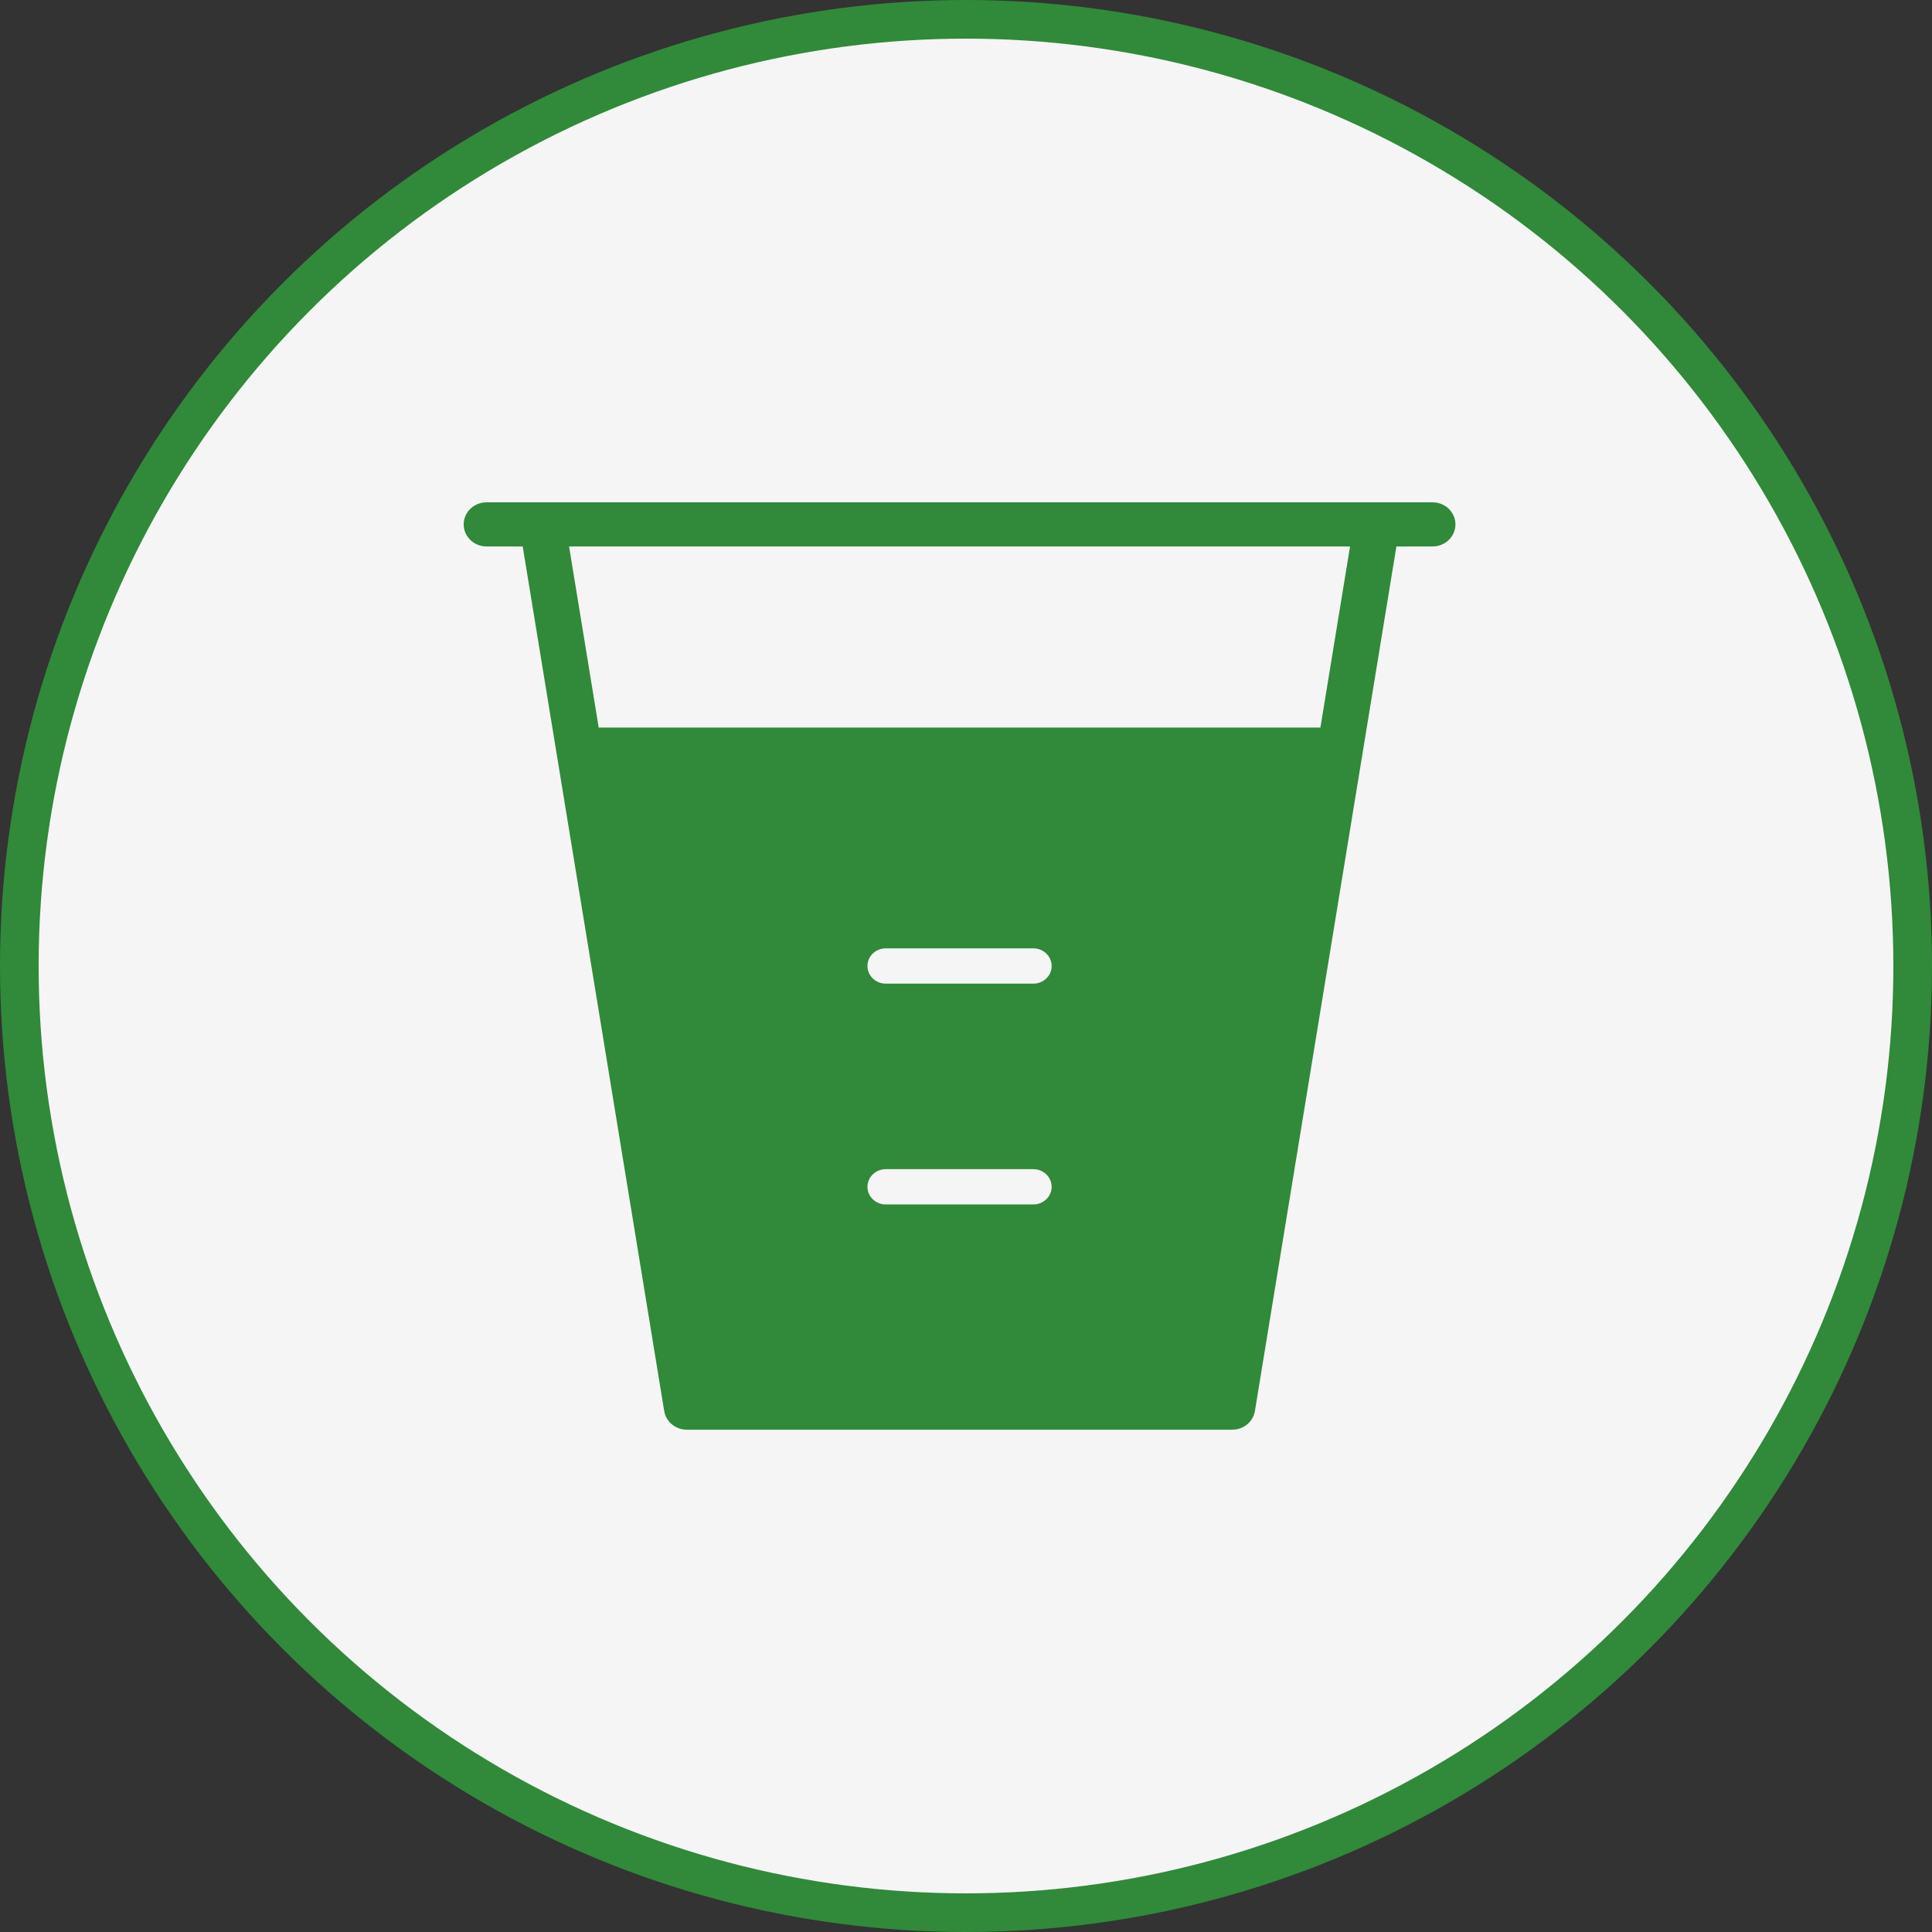
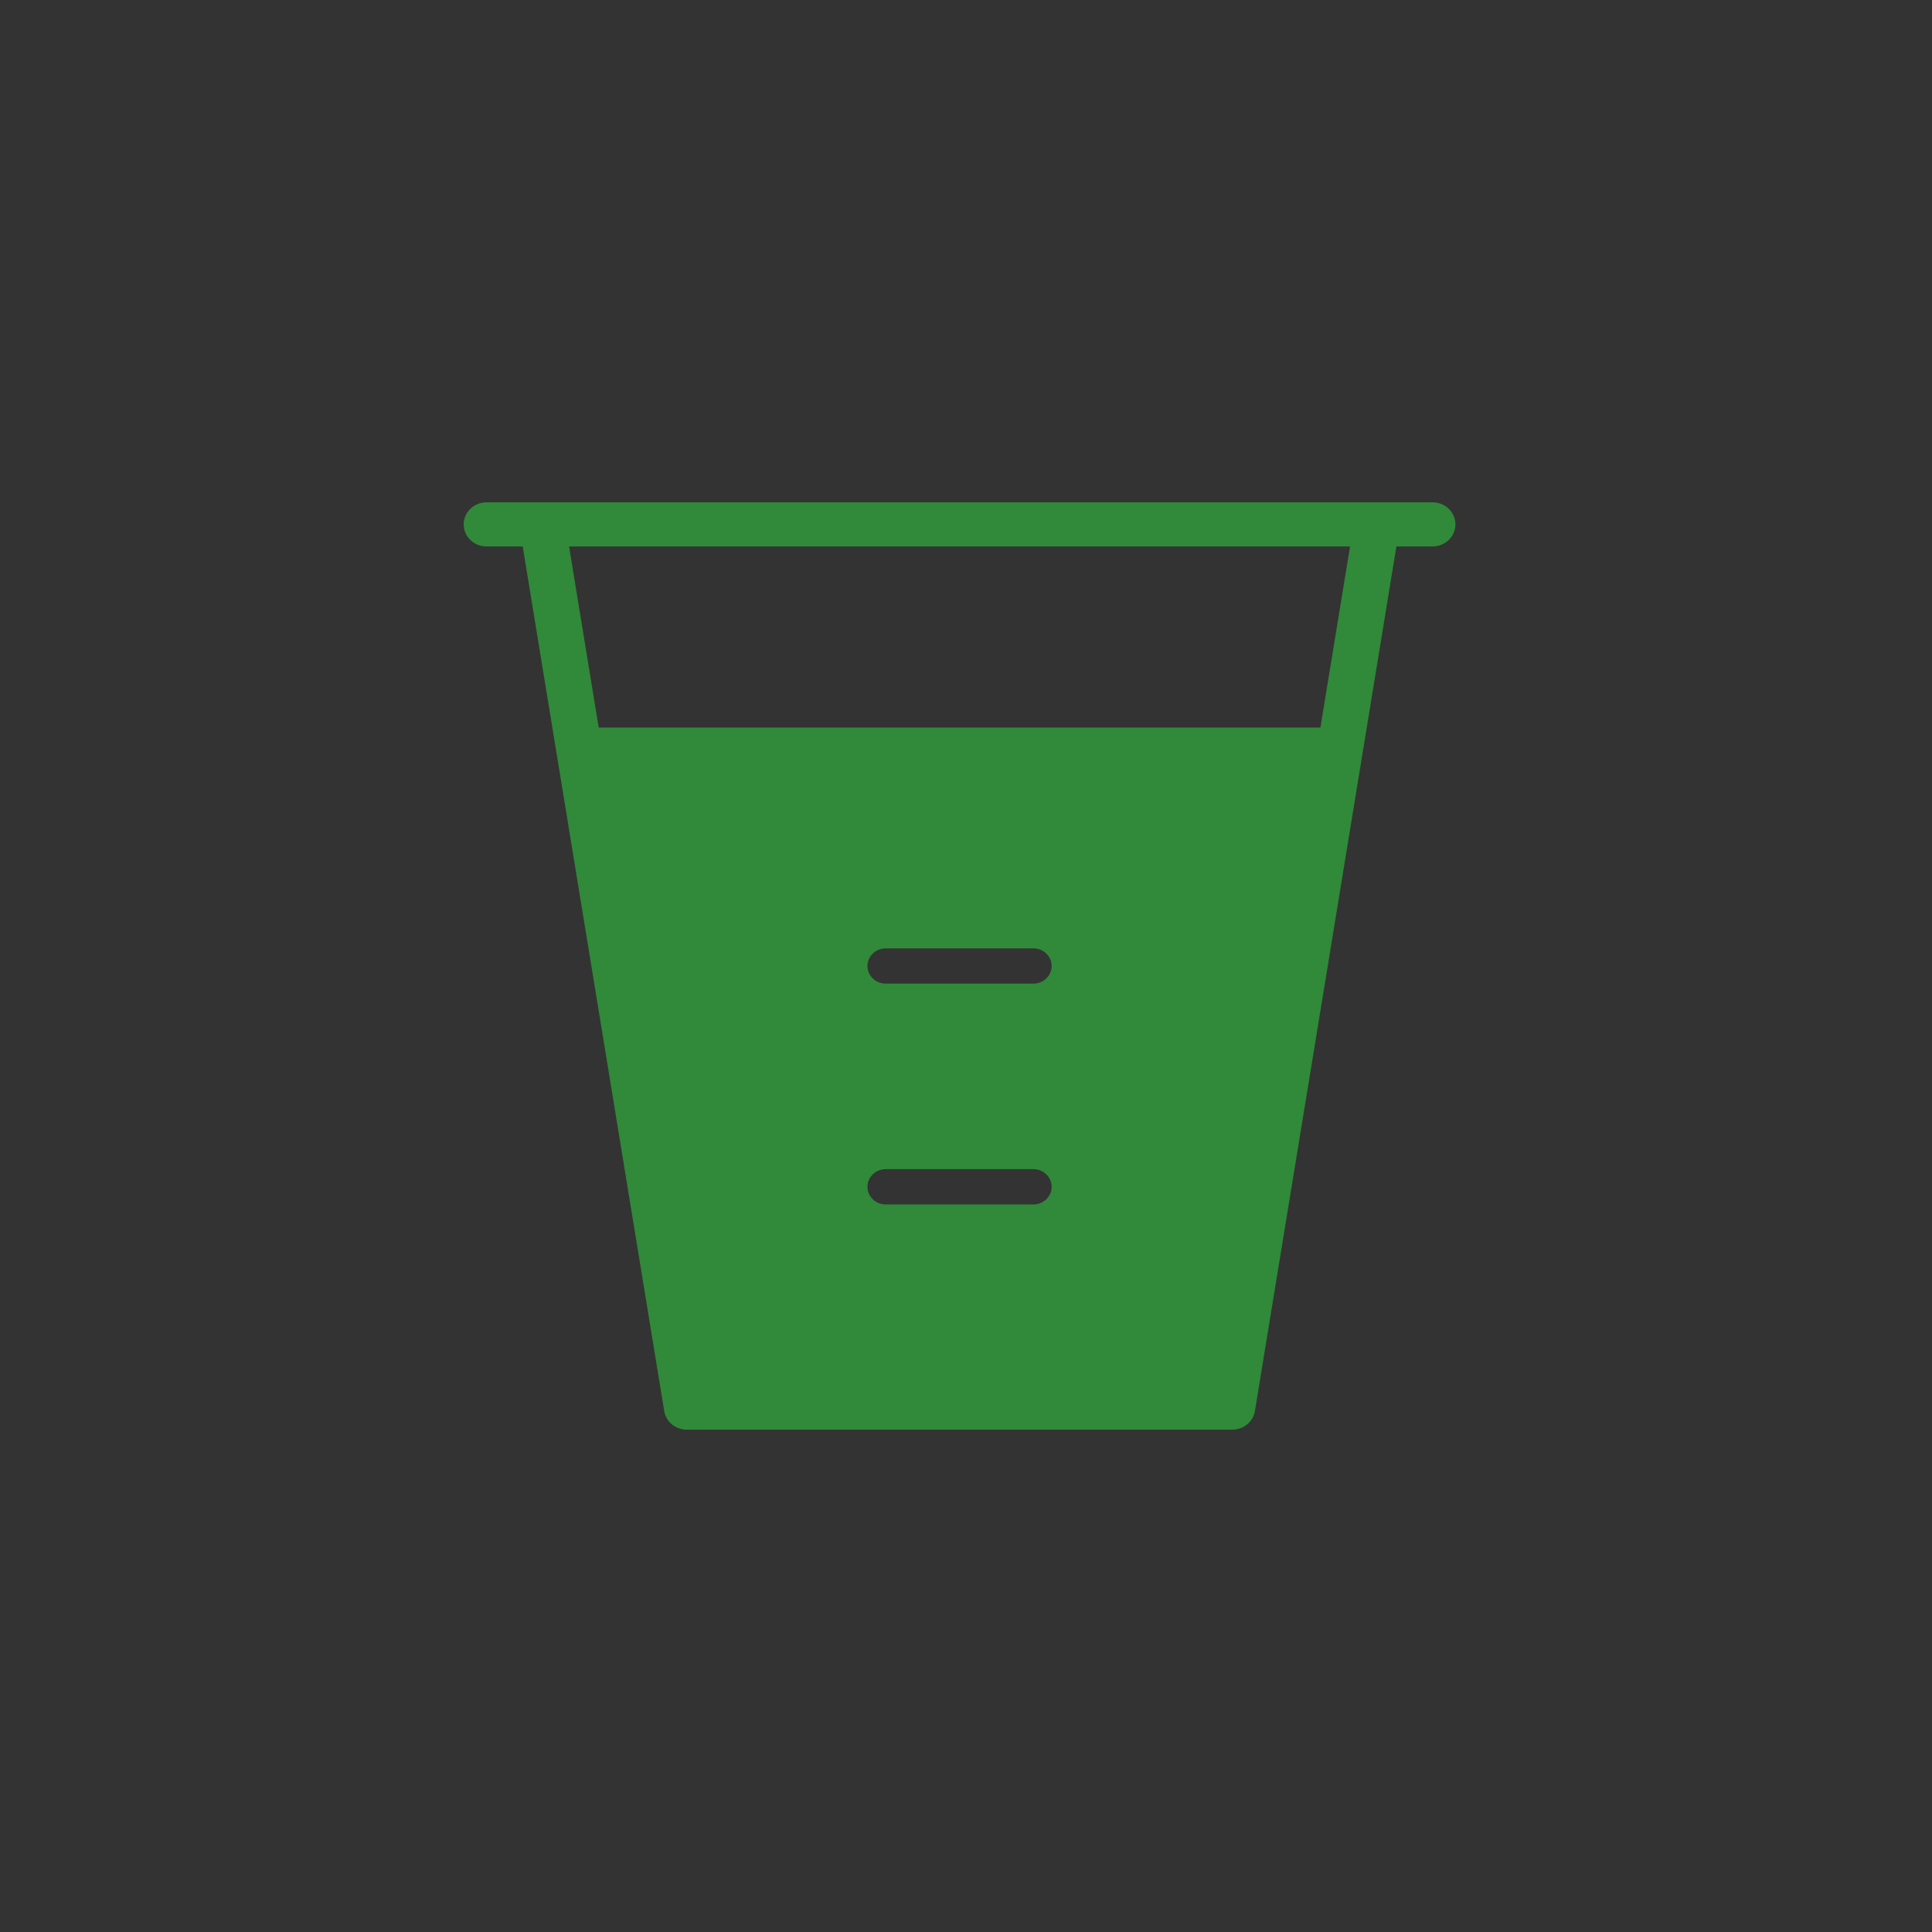
<svg xmlns="http://www.w3.org/2000/svg" width="150" height="150" viewBox="0 0 150 150" fill="none">
  <rect x="0" y="0" width="150" height="150" fill="#333333" stroke="none" />
  <g clip-path="url(#clip0_68_19)">
-     <circle cx="75" cy="75" r="73.5" fill="#F5F5F5" stroke="#308A39" stroke-width="3" />
    <path d="M111.223 39H106.898H42.102H37.777C36.796 39 36 39.767 36 40.713C36 41.659 36.796 42.427 37.777 42.427H40.583L51.569 109.554C51.705 110.387 52.449 111 53.323 111H95.675C96.55 111 97.295 110.388 97.431 109.554L108.416 42.427H111.223C112.204 42.427 113 41.659 113 40.713C113 39.767 112.204 39 111.223 39ZM80.228 93.514H68.771C67.985 93.514 67.349 92.9 67.349 92.144C67.349 91.386 67.985 90.773 68.771 90.773H80.228C81.013 90.773 81.65 91.386 81.65 92.144C81.65 92.9 81.013 93.514 80.228 93.514ZM80.228 76.37H68.771C67.985 76.37 67.349 75.757 67.349 74.999C67.349 74.243 67.985 73.63 68.771 73.63H80.228C81.013 73.63 81.65 74.243 81.65 74.999C81.65 75.757 81.013 76.37 80.228 76.37ZM102.517 56.486H46.483L44.183 42.427H104.818L102.517 56.486Z" fill="#308A39" />
  </g>
  <defs>
    <clipPath id="clip0_68_19">
      <rect width="150" height="150" fill="white" />
    </clipPath>
  </defs>
</svg>